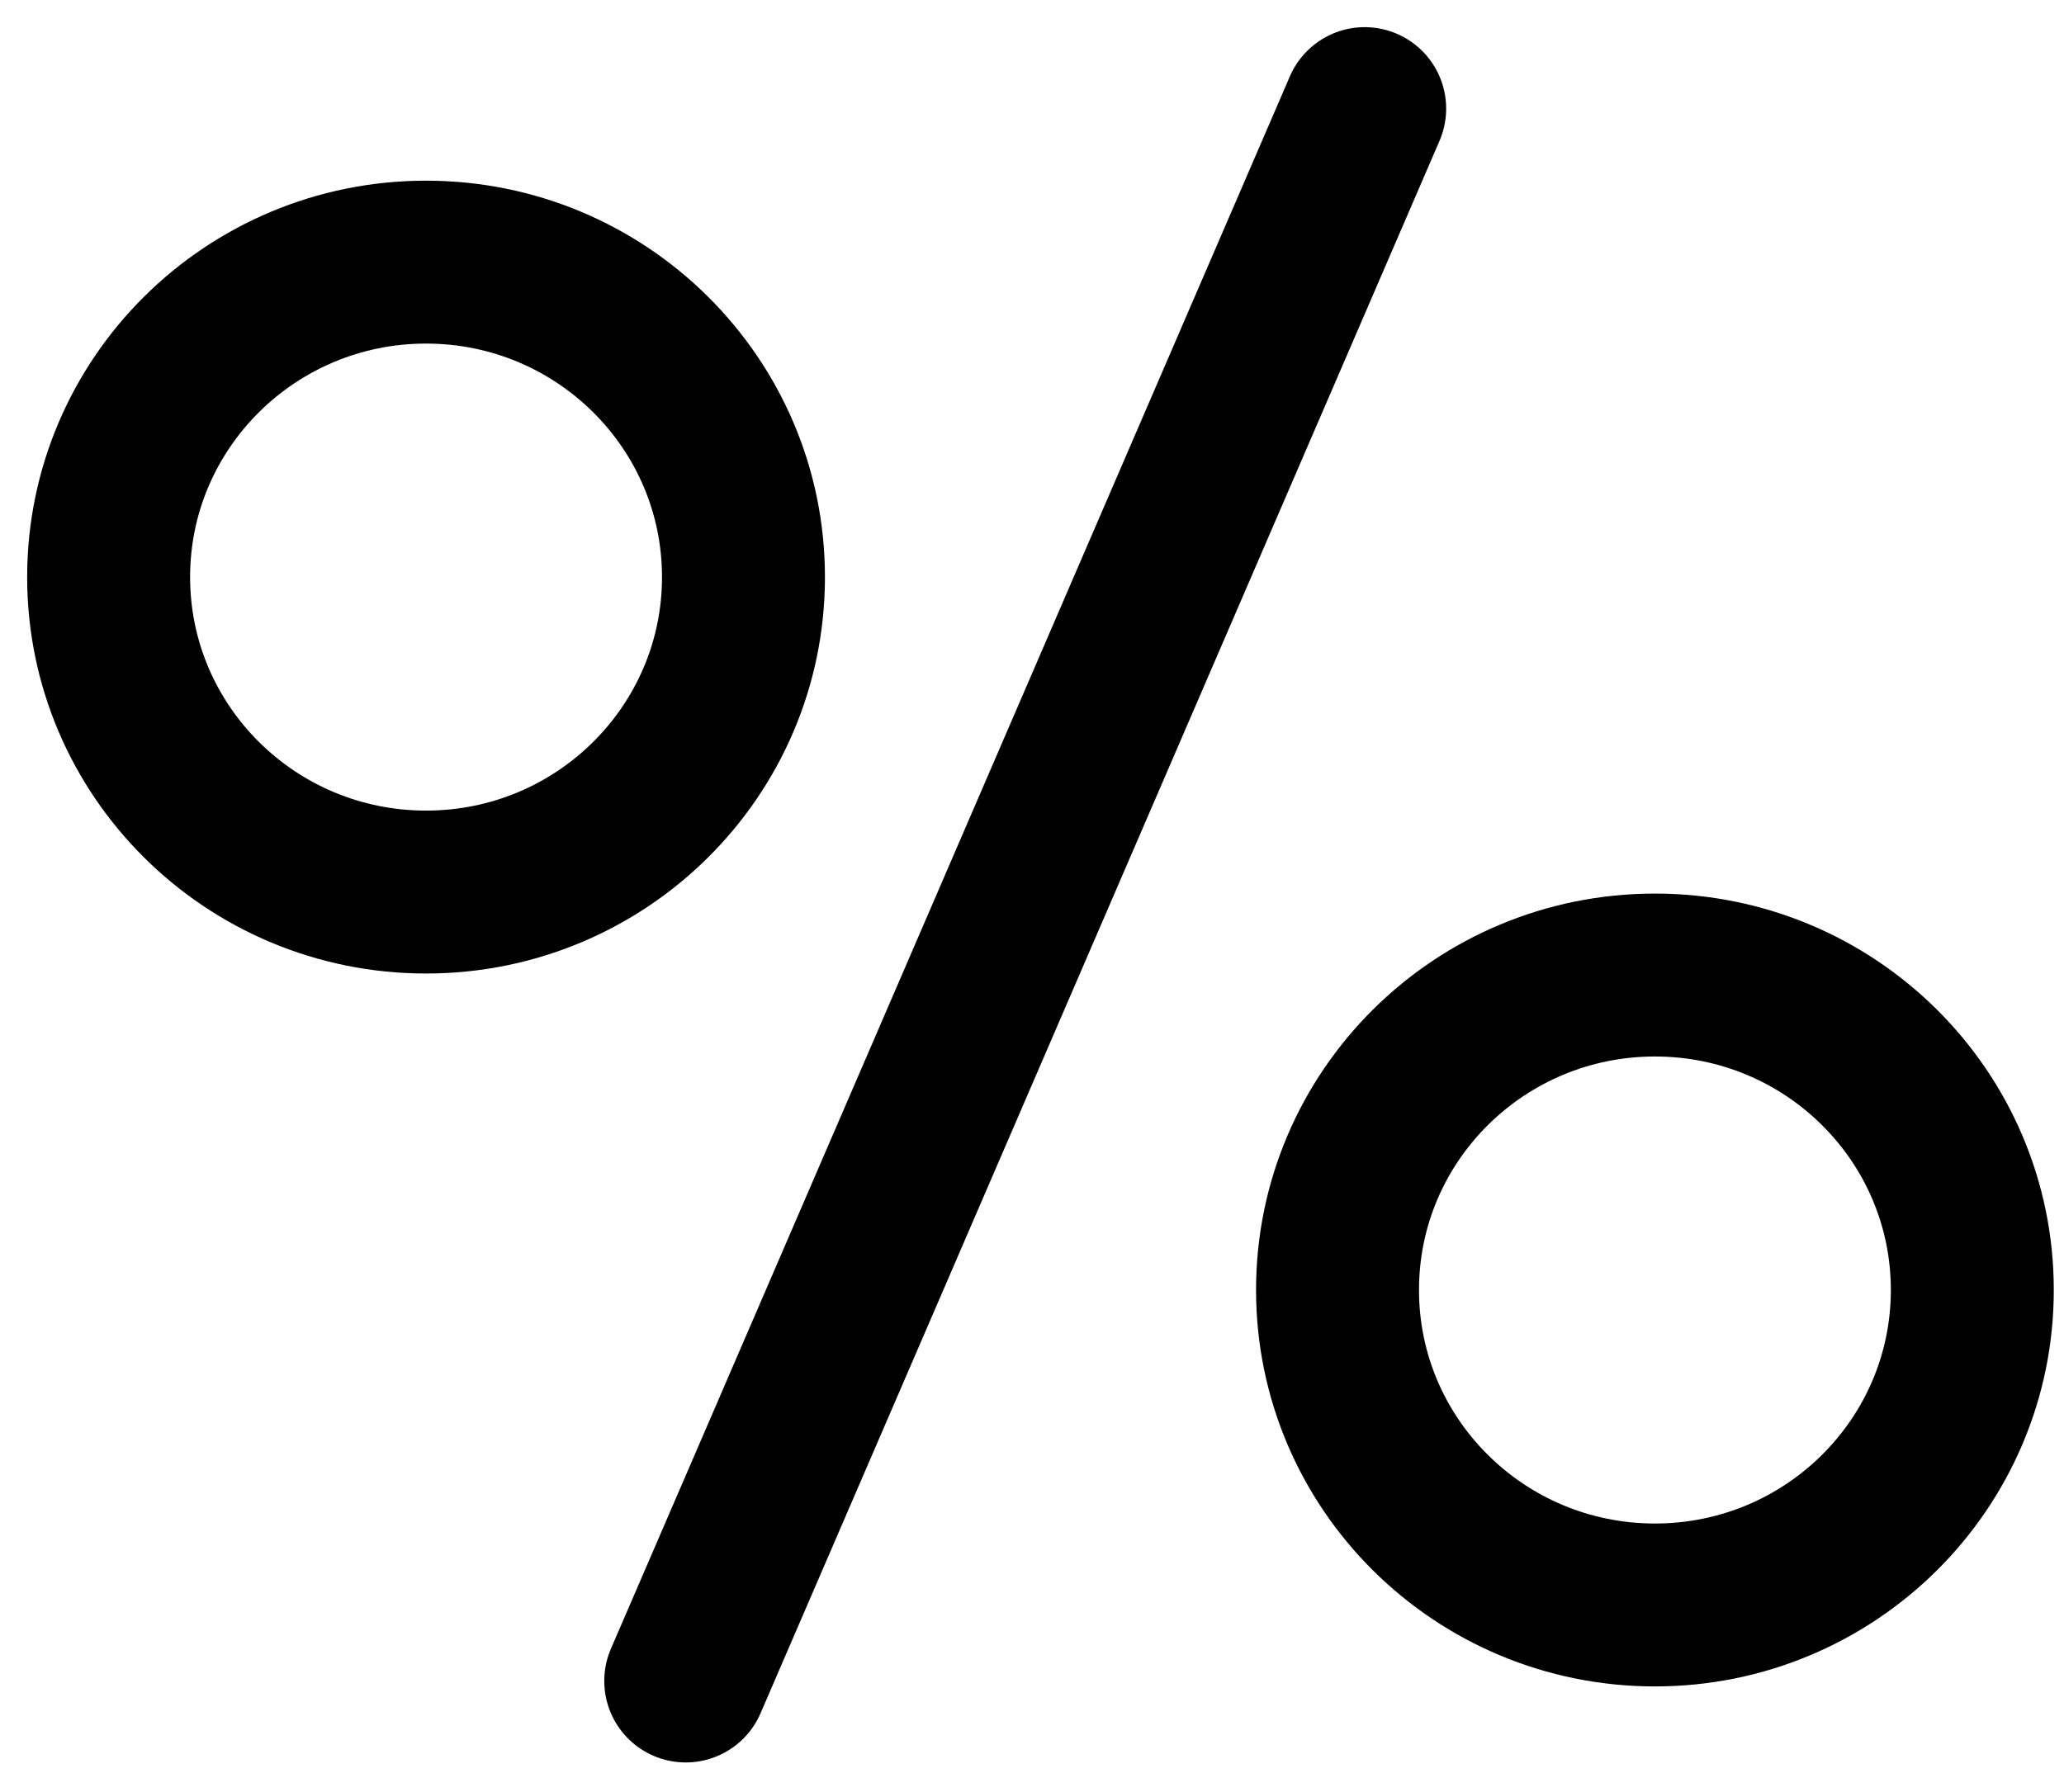
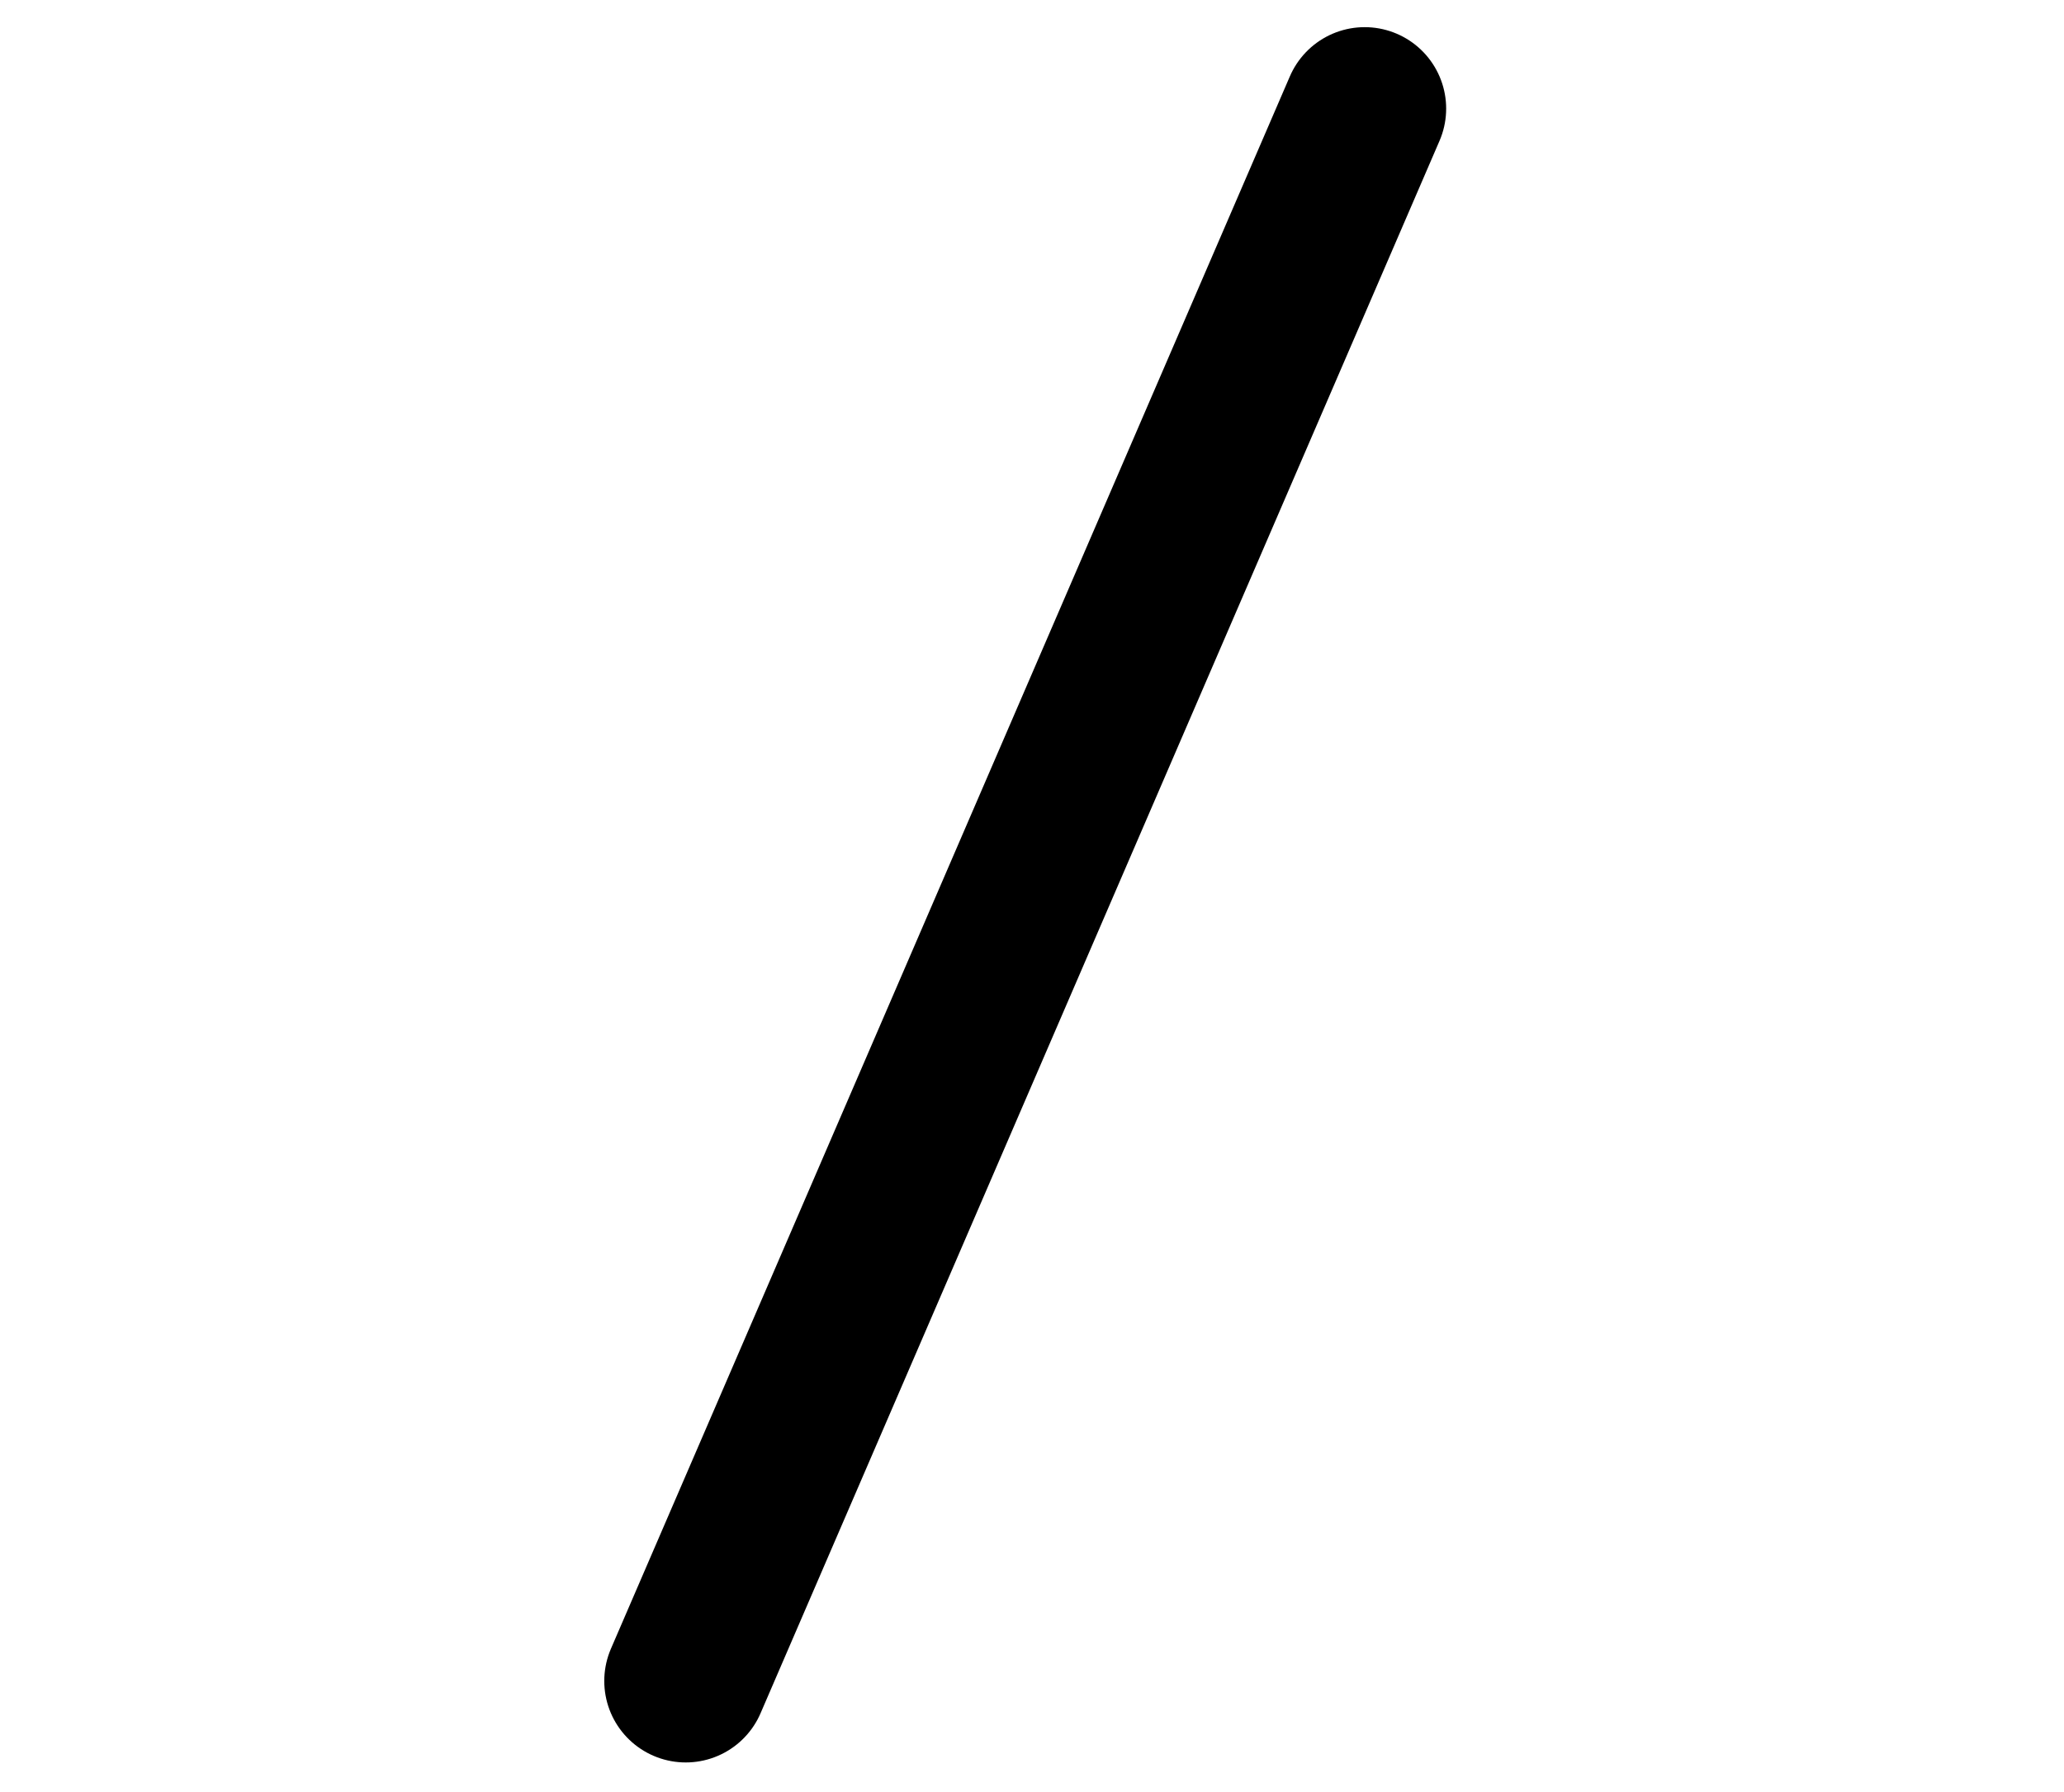
<svg xmlns="http://www.w3.org/2000/svg" width="38" height="33" viewBox="0 0 38 33" fill="none">
  <path d="M12.625 30.955L25.125 2" stroke="black" stroke-width="3" stroke-linecap="round" />
-   <path d="M30.469 29.555C33.696 29.555 36.312 26.958 36.312 23.755C36.312 20.551 33.696 17.955 30.469 17.955C27.241 17.955 24.625 20.551 24.625 23.755C24.625 26.958 27.241 29.555 30.469 29.555Z" stroke="black" stroke-width="3" />
-   <path d="M7.844 16.427C11.071 16.427 13.688 13.83 13.688 10.627C13.688 7.424 11.071 4.827 7.844 4.827C4.616 4.827 2 7.424 2 10.627C2 13.83 4.616 16.427 7.844 16.427Z" stroke="black" stroke-width="3" />
</svg>